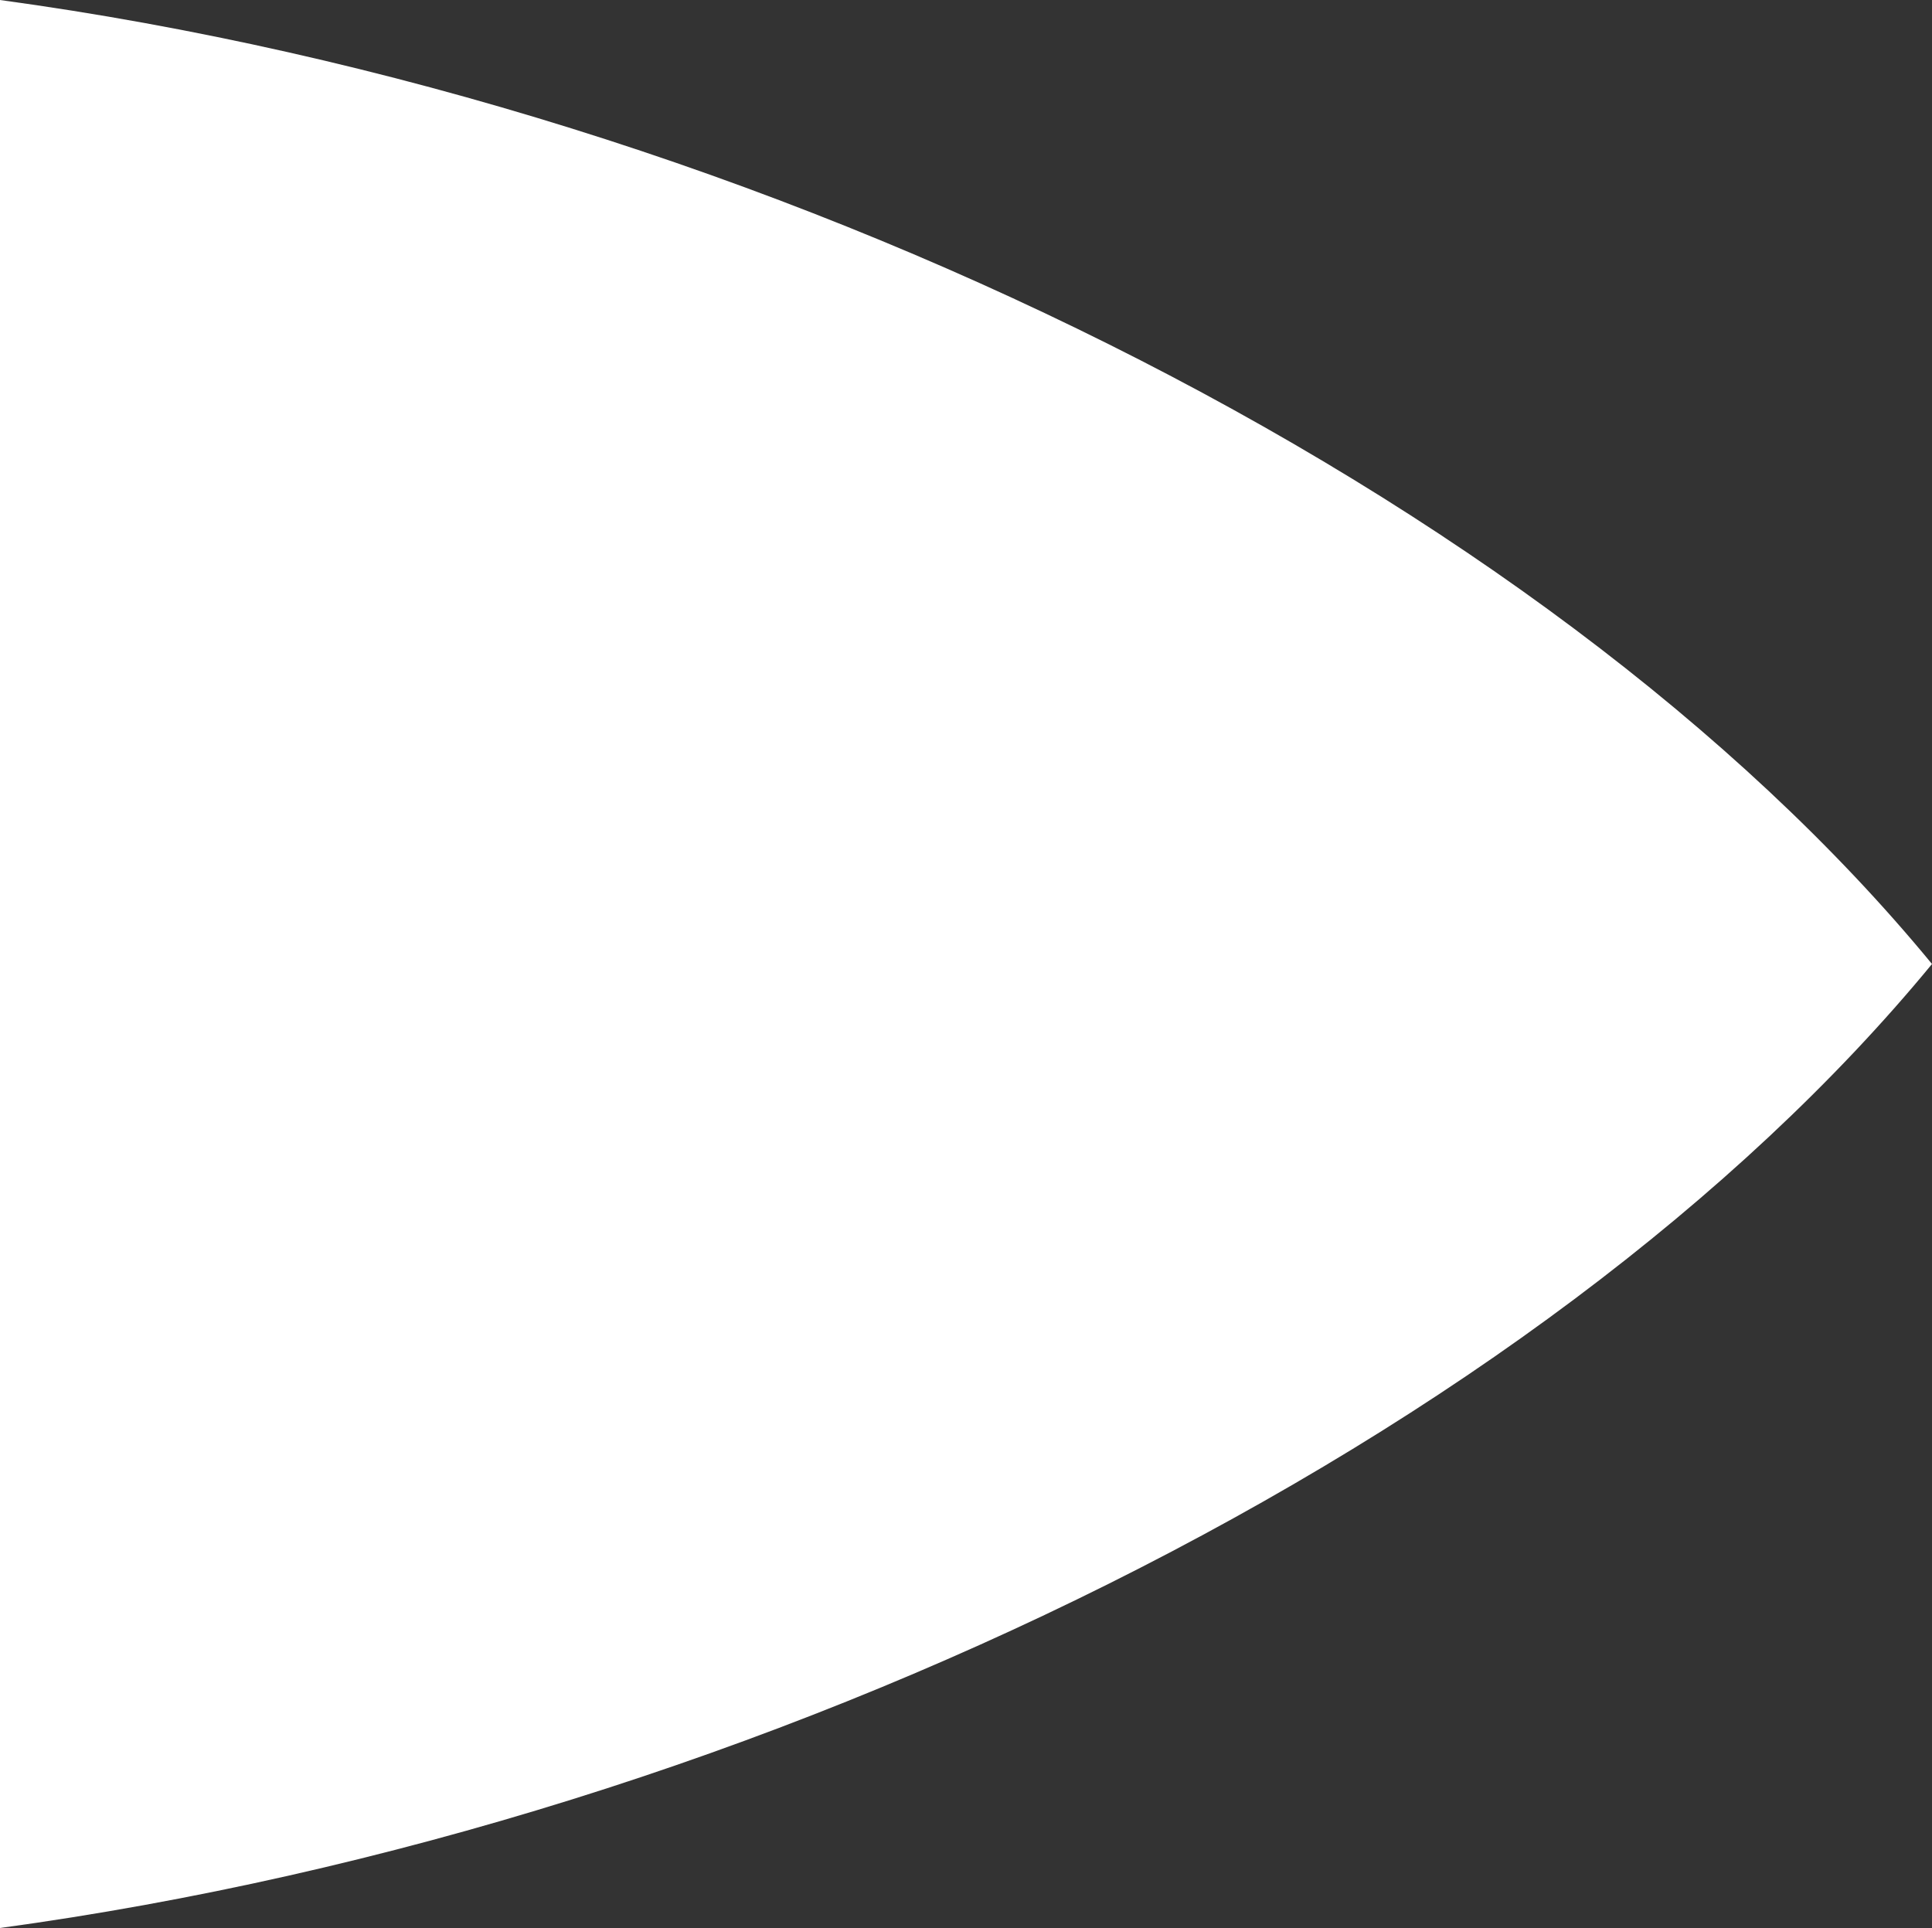
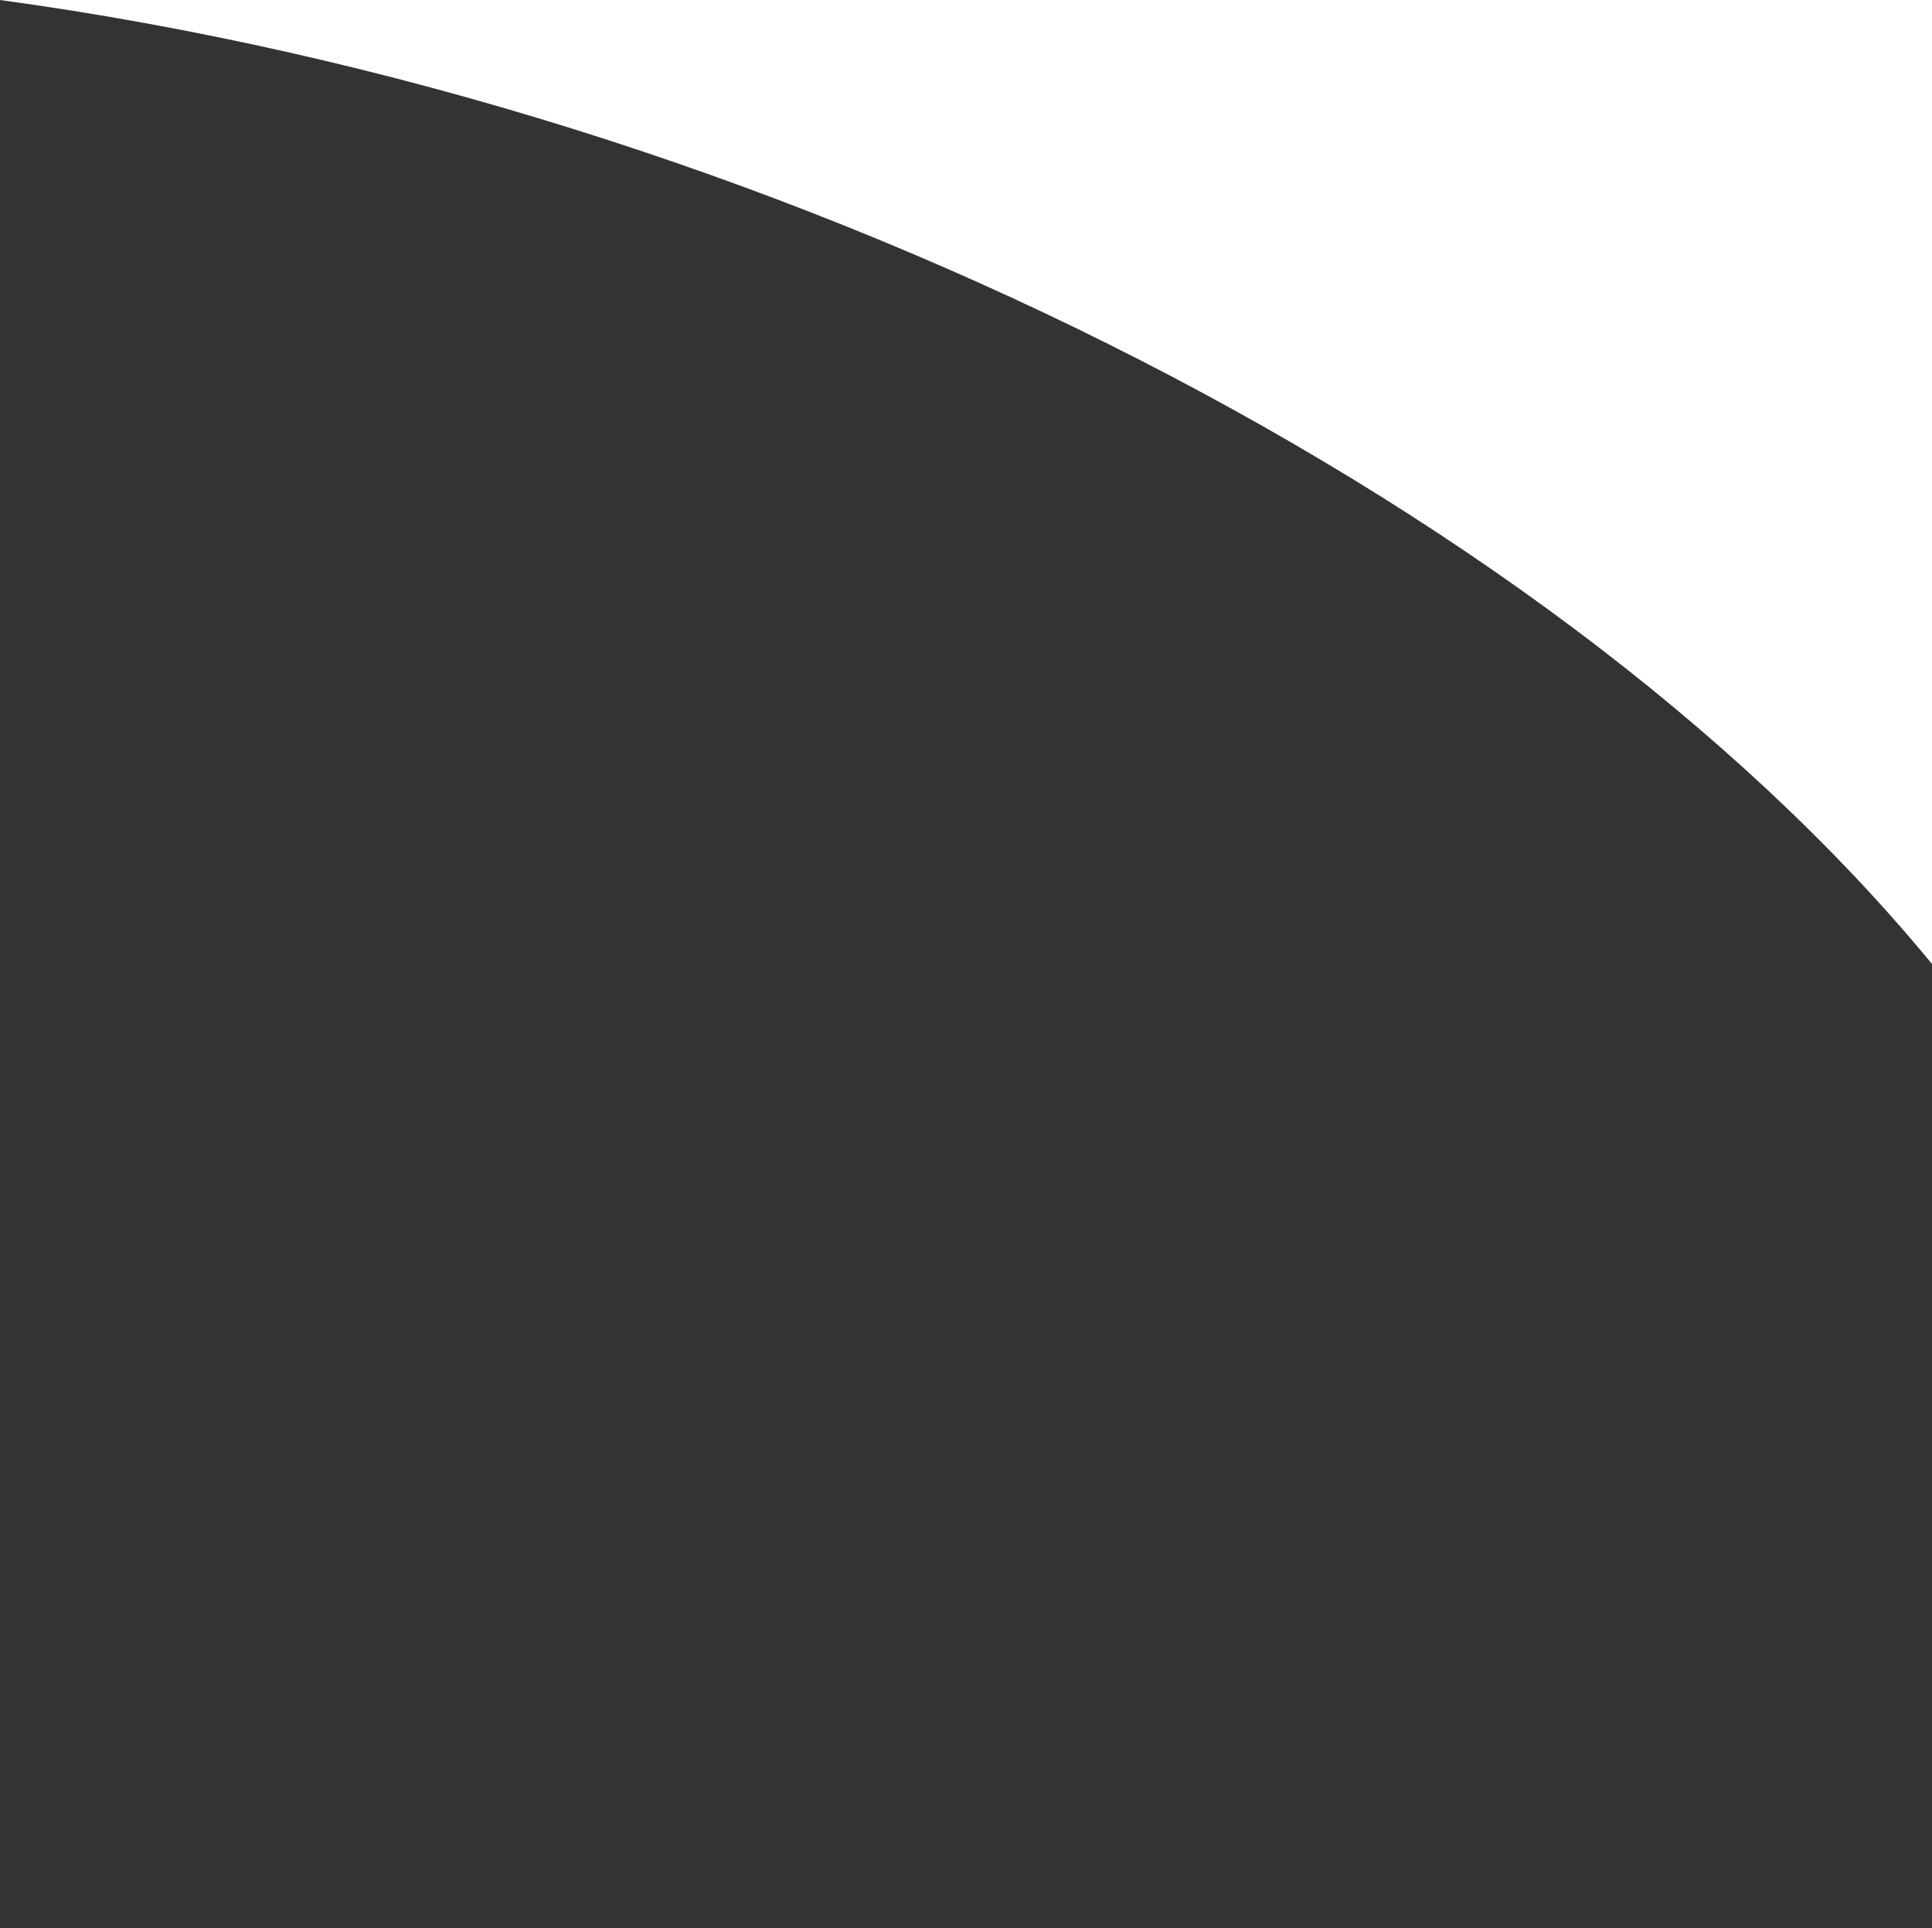
<svg xmlns="http://www.w3.org/2000/svg" width="31" height="30.938">
  <rect width="100%" height="100%" fill="#333333" stroke="none" />
-   <path fill="#fff" d="M-185.412-92.524c-6.234-7.58-18.66-13.785-31-15.469v30.938c12.34-1.684,24.766-7.889,31-15.469" transform="translate(216.412 107.993)" />
+   <path fill="#fff" d="M-185.412-92.524c-6.234-7.58-18.66-13.785-31-15.469c12.34-1.684,24.766-7.889,31-15.469" transform="translate(216.412 107.993)" />
</svg>